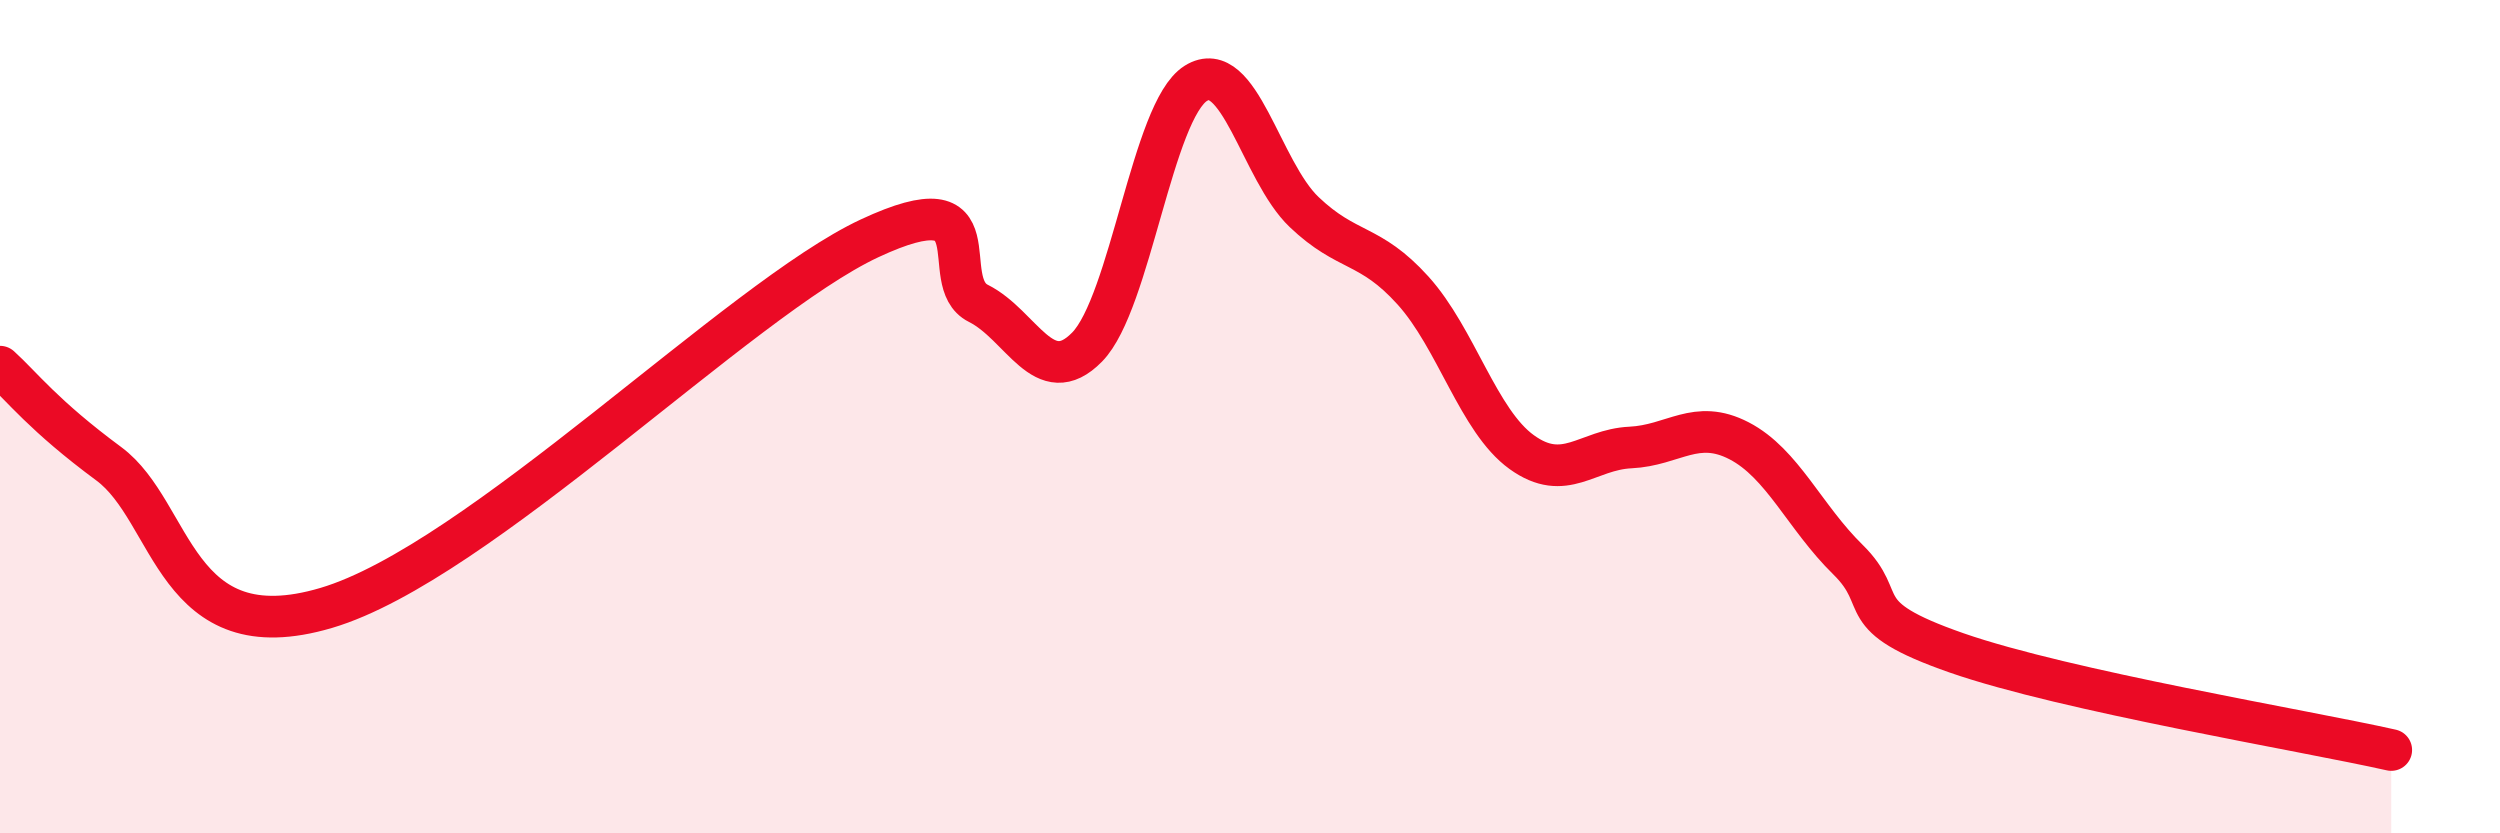
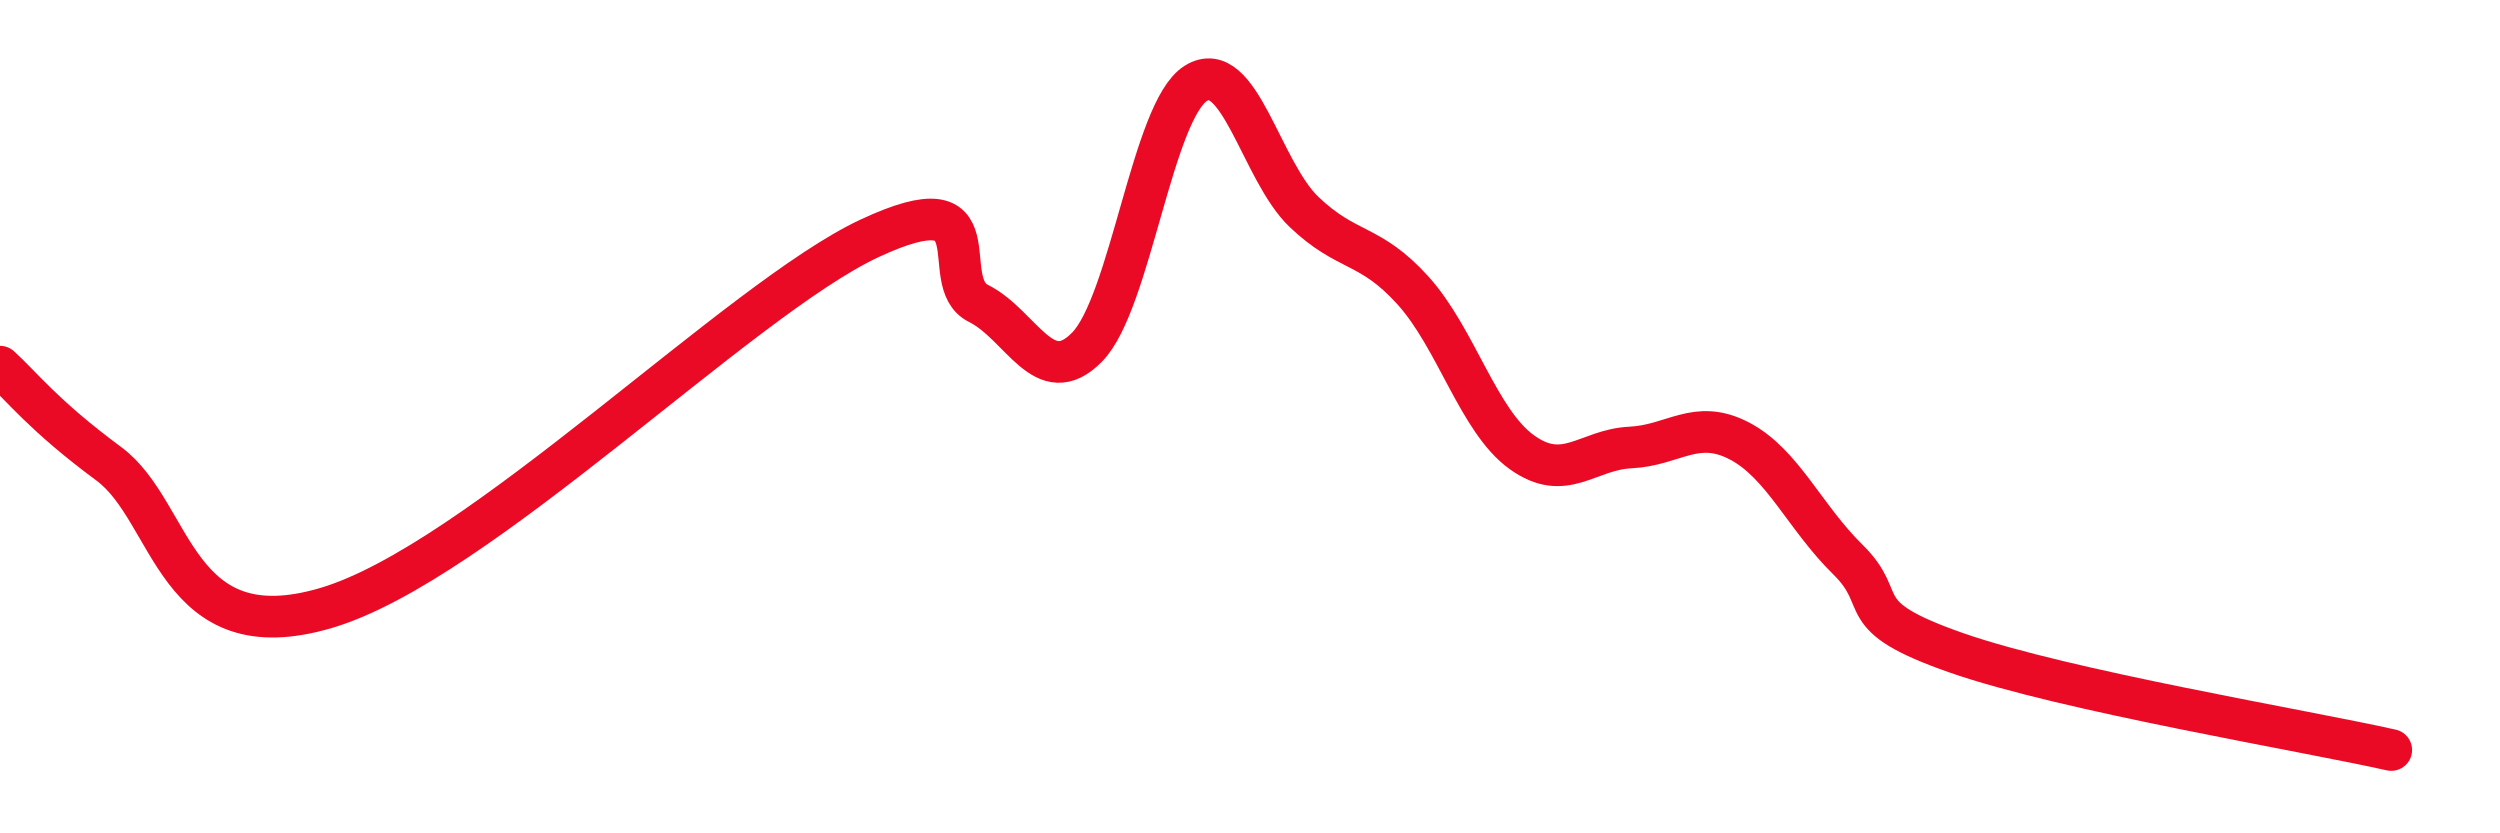
<svg xmlns="http://www.w3.org/2000/svg" width="60" height="20" viewBox="0 0 60 20">
-   <path d="M 0,8.8 C 0.52,9.27 1.04,9.97 2.61,11.13 C 4.18,12.29 4.18,15.67 7.83,14.59 C 11.48,13.51 17.74,7.18 20.87,5.72 C 24,4.26 22.44,6.76 23.48,7.28 C 24.52,7.8 25.05,9.39 26.09,8.33 C 27.13,7.27 27.66,2.65 28.7,2 C 29.74,1.35 30.26,4.1 31.3,5.09 C 32.34,6.08 32.87,5.82 33.91,6.97 C 34.95,8.12 35.48,10.1 36.52,10.85 C 37.56,11.6 38.09,10.79 39.13,10.74 C 40.17,10.69 40.7,10.04 41.74,10.58 C 42.78,11.12 43.31,12.41 44.35,13.43 C 45.39,14.45 44.35,14.76 46.96,15.67 C 49.57,16.58 55.3,17.53 57.39,18L57.39 20L0 20Z" fill="#EB0A25" opacity="0.1" stroke-linecap="round" stroke-linejoin="round" />
  <path d="M 0,8.8 C 0.52,9.27 1.04,9.97 2.61,11.13 C 4.18,12.29 4.18,15.67 7.83,14.59 C 11.48,13.51 17.74,7.18 20.87,5.72 C 24,4.26 22.44,6.76 23.48,7.28 C 24.52,7.8 25.05,9.39 26.09,8.33 C 27.13,7.27 27.66,2.65 28.7,2 C 29.74,1.35 30.26,4.1 31.3,5.09 C 32.34,6.08 32.87,5.82 33.91,6.97 C 34.95,8.12 35.48,10.1 36.52,10.85 C 37.56,11.6 38.09,10.79 39.13,10.74 C 40.17,10.69 40.7,10.04 41.74,10.58 C 42.78,11.12 43.31,12.41 44.35,13.43 C 45.39,14.45 44.35,14.76 46.96,15.67 C 49.57,16.58 55.3,17.53 57.39,18" stroke="#EB0A25" stroke-width="1" fill="none" stroke-linecap="round" stroke-linejoin="round" />
</svg>